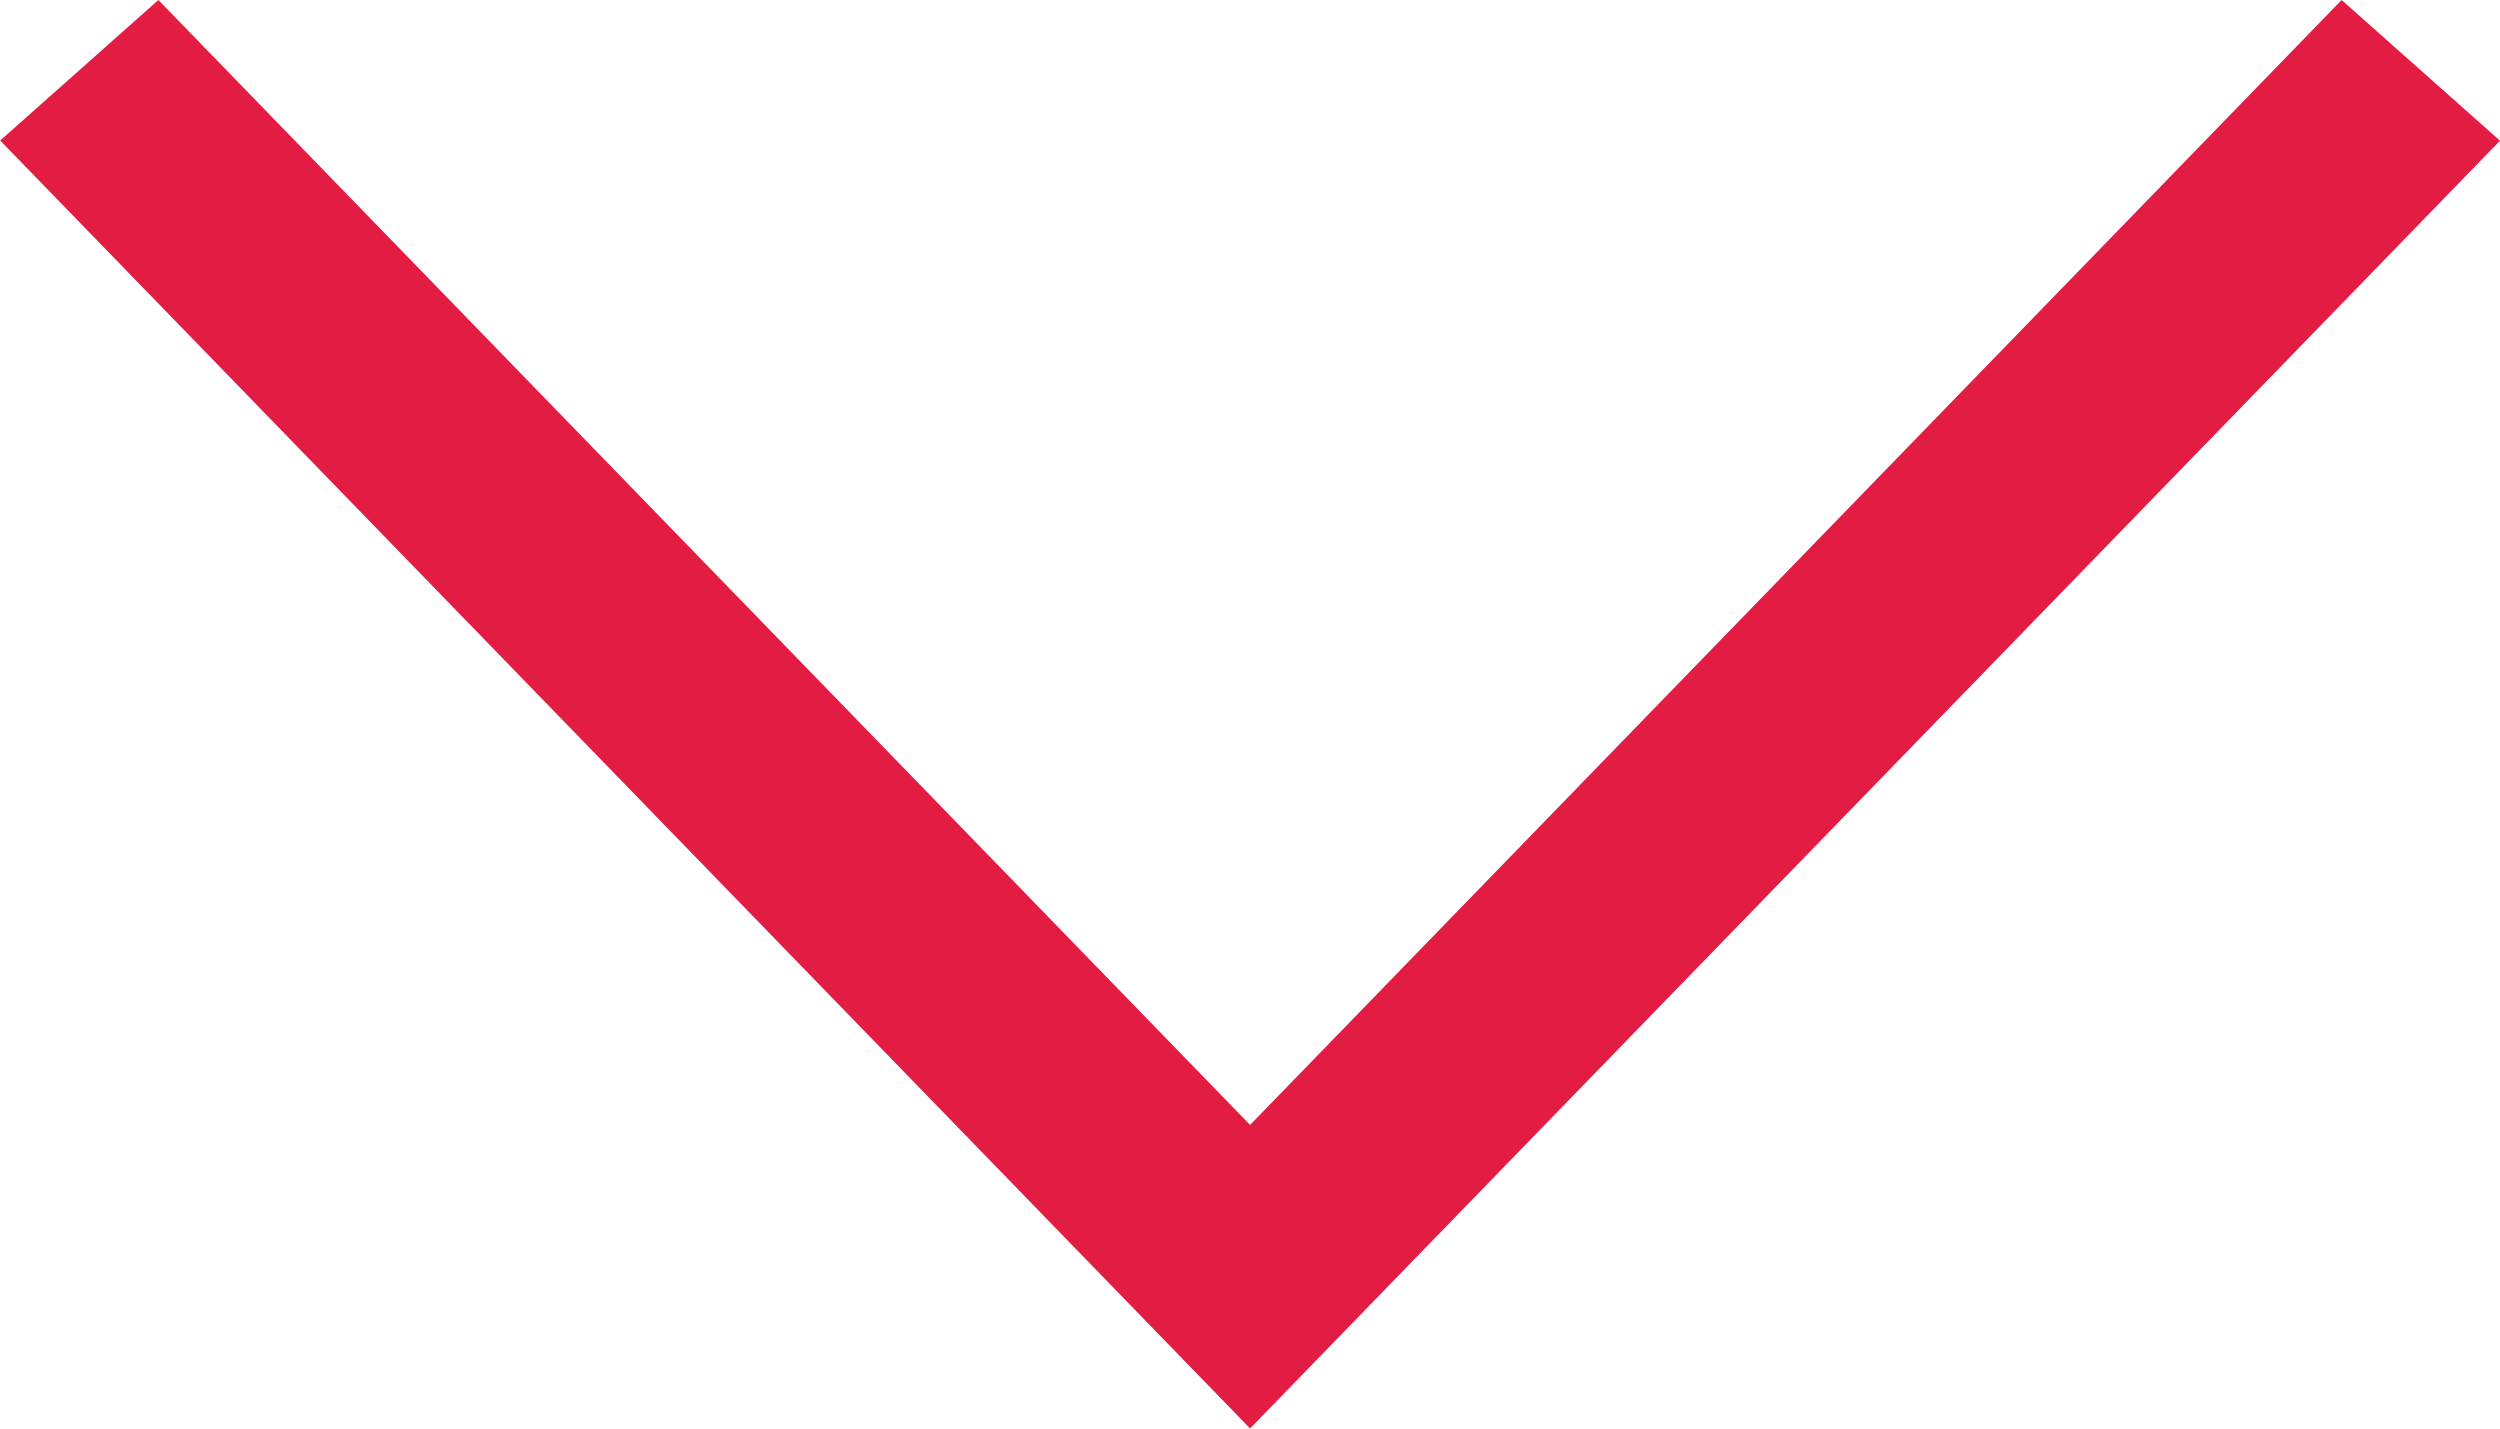
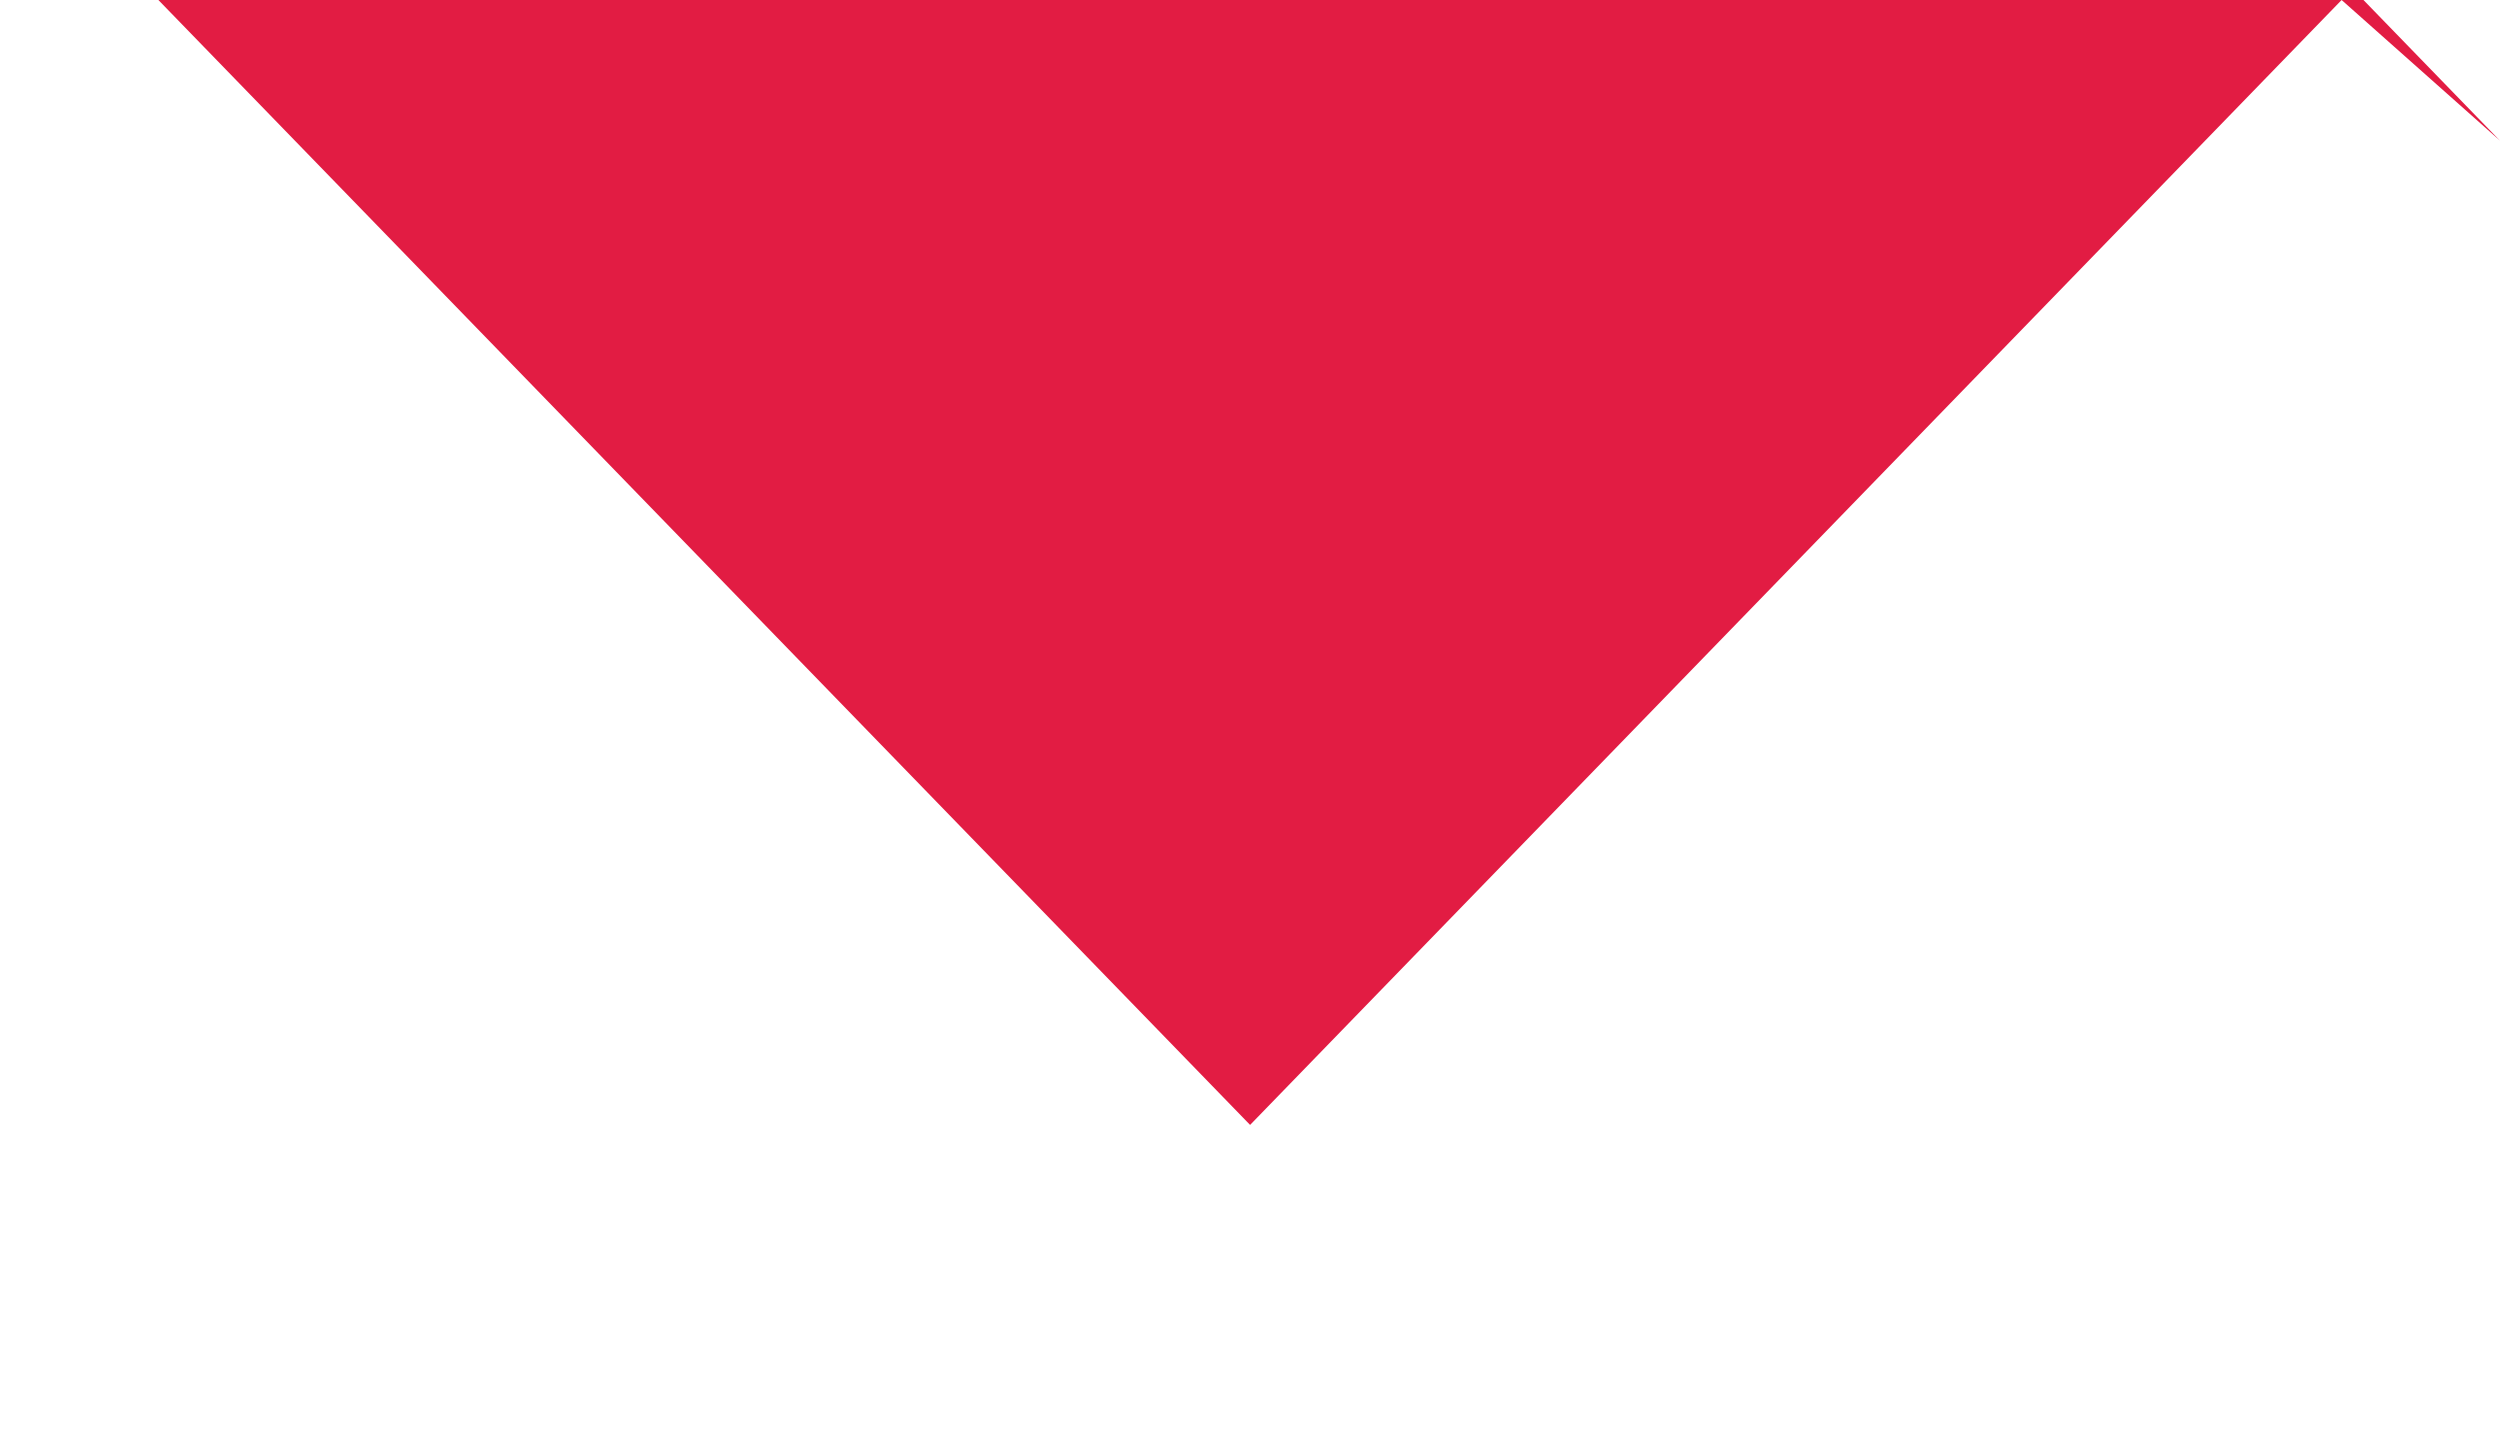
<svg xmlns="http://www.w3.org/2000/svg" width="14.001" height="8.001" viewBox="0 0 14.001 8.001">
-   <path id="right-arrow-backup-2-svgrepo-com_1_" data-name="right-arrow-backup-2-svgrepo-com (1)" d="M256,64.887l.788-.887L264,71l-7.213,7L256,77.114,262.3,71Z" transform="translate(78.001 -256) rotate(90)" fill="#e21c43" />
+   <path id="right-arrow-backup-2-svgrepo-com_1_" data-name="right-arrow-backup-2-svgrepo-com (1)" d="M256,64.887l.788-.887l-7.213,7L256,77.114,262.3,71Z" transform="translate(78.001 -256) rotate(90)" fill="#e21c43" />
</svg>